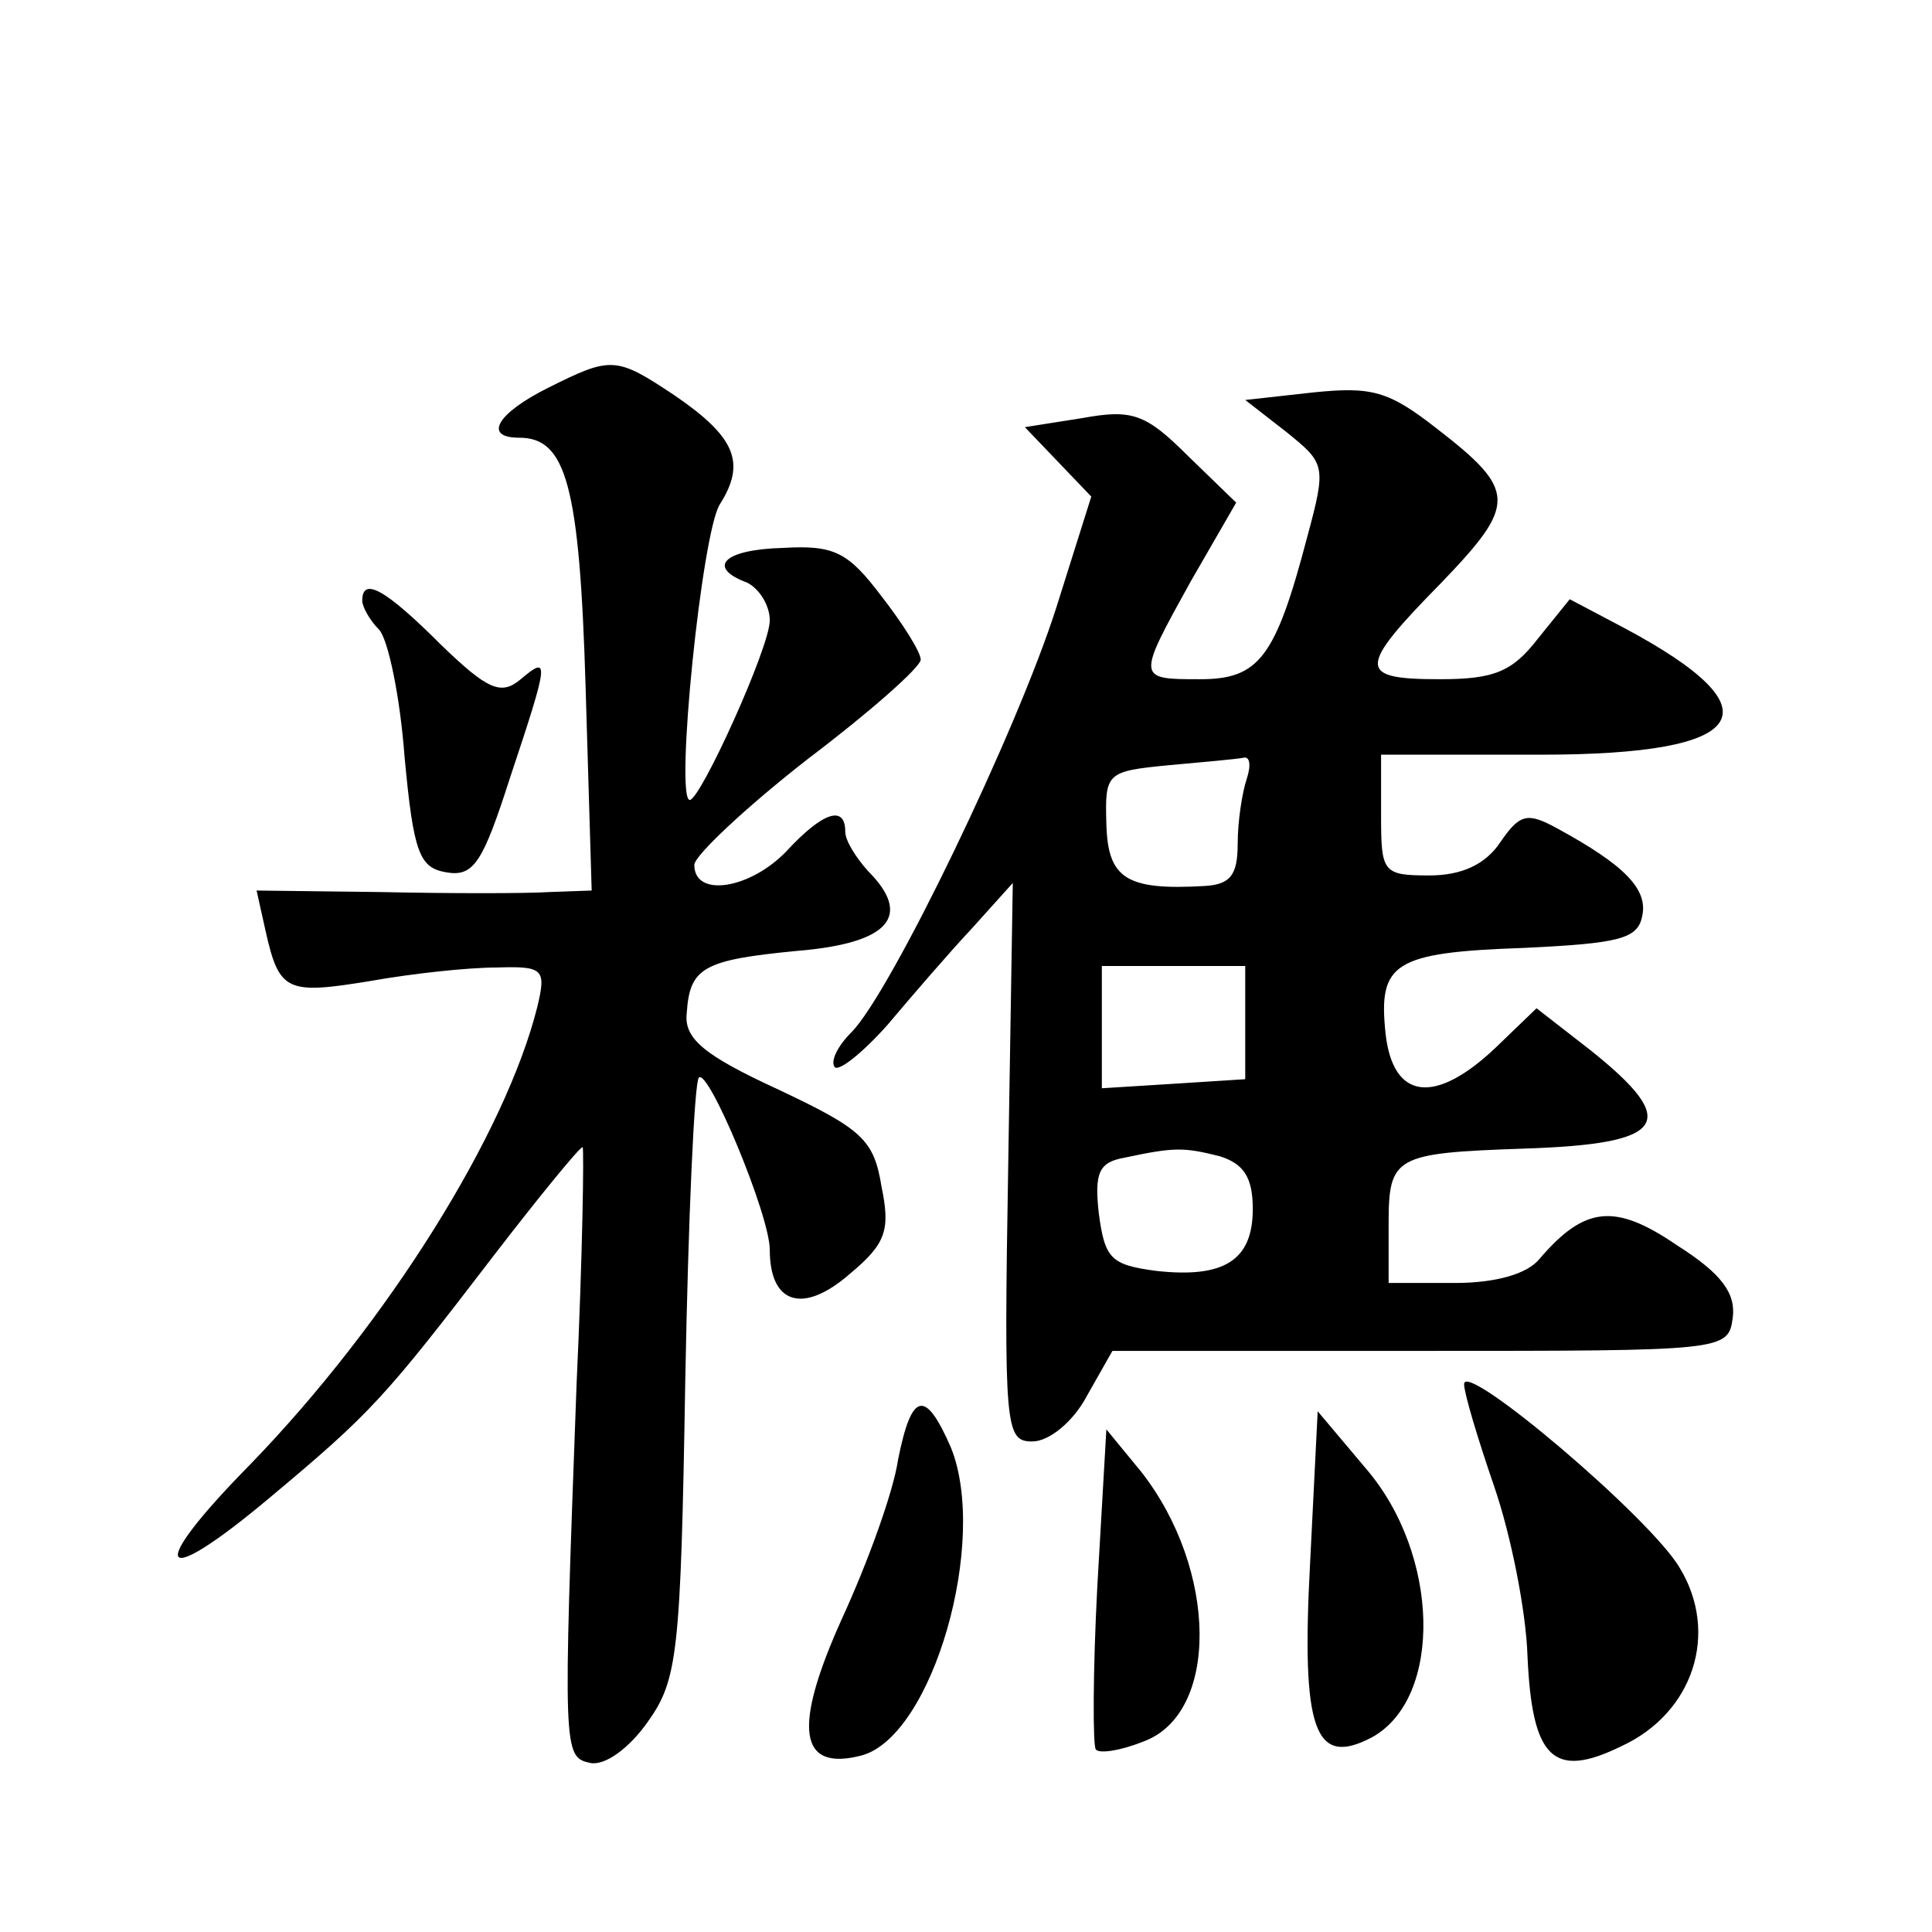
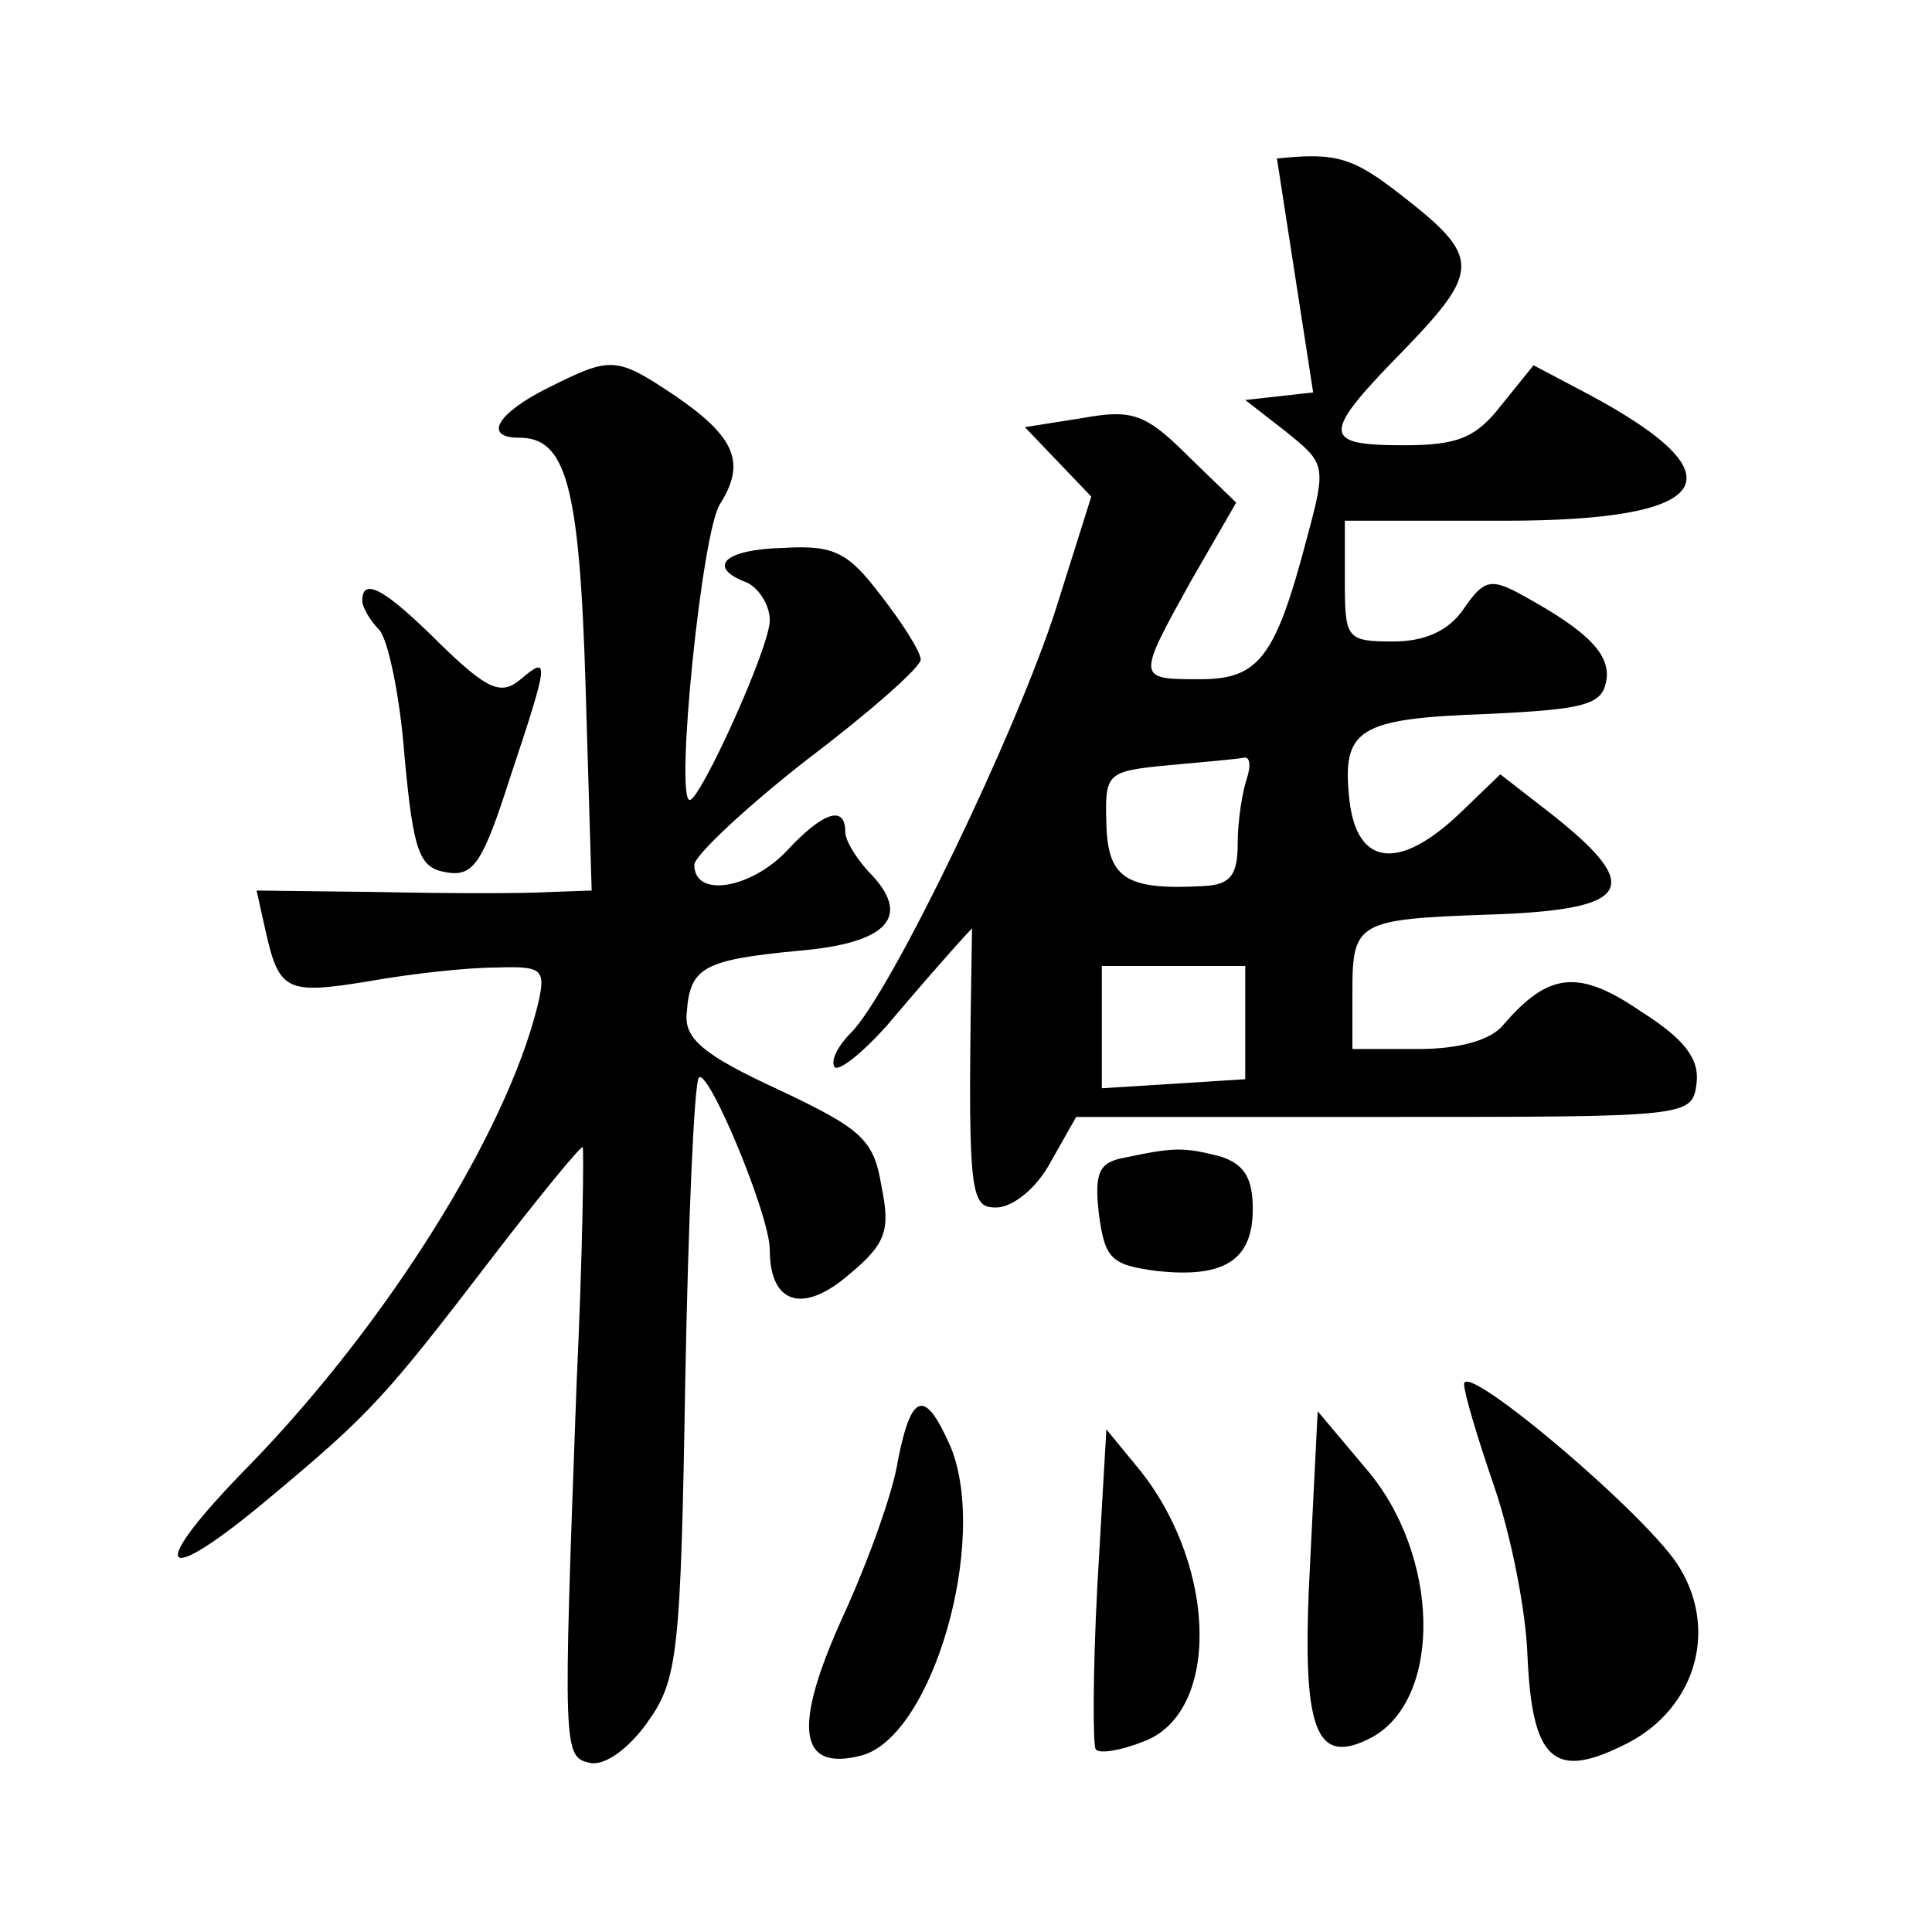
<svg xmlns="http://www.w3.org/2000/svg" version="1.0" width="128pt" height="128pt" viewBox="0 0 128 128" preserveAspectRatio="xMidYMid meet">
  <g transform="translate(0,128) scale(0.1,-0.1)" fill="#0" stroke="none">
-     <path d="M363 1023 c-34 -17 -43 -33 -19 -33 31 0 40 -31 44 -166 l4 -134 -28 -1 c-16 -1 -66 -1 -112 0 l-82 1 6 -27 c9 -40 14 -42 69 -33 28 5 65 9 84 9 31 1 33 -1 27 -26 -21 -84 -99 -209 -190 -303 -70 -71 -62 -85 13 -22 67 56 76 66 148 160 30 39 57 72 59 72 1 0 0 -71 -4 -157 -9 -244 -9 -247 9 -251 10 -2 26 10 38 27 20 28 22 45 25 226 2 108 6 198 9 201 6 7 47 -91 47 -114 0 -36 22 -43 53 -16 24 20 27 29 21 58 -5 31 -13 38 -68 64 -50 23 -63 34 -61 51 2 30 11 35 73 41 61 5 77 23 47 53 -8 9 -15 20 -15 26 0 18 -15 13 -39 -13 -24 -25 -61 -31 -61 -9 0 6 34 38 75 70 41 31 75 61 75 66 0 5 -12 24 -26 42 -22 29 -31 34 -65 32 -40 -1 -51 -13 -24 -23 8 -4 15 -15 15 -25 0 -18 -46 -119 -53 -119 -10 0 8 178 20 196 17 27 11 44 -30 72 -39 26 -42 26 -84 5z M870 1020 l-45 -5 27 -21 c26 -21 27 -22 14 -70 -21 -80 -32 -94 -71 -94 -42 0 -42 0 -6 65 l30 52 -32 31 c-28 28 -37 31 -70 25 l-38 -6 22 -23 22 -23 -23 -73 c-26 -82 -110 -256 -136 -282 -9 -9 -14 -19 -11 -23 3 -3 19 10 35 28 16 19 41 48 56 64 l27 30 -3 -185 c-3 -177 -2 -185 16 -185 11 0 27 13 36 30 l17 30 204 0 c202 0 204 0 207 22 2 16 -7 29 -37 48 -41 28 -61 26 -91 -9 -8 -10 -29 -16 -56 -16 l-44 0 0 39 c0 45 4 47 89 50 95 3 105 17 45 65 l-36 28 -27 -26 c-40 -38 -68 -35 -73 9 -5 47 5 54 92 57 63 3 75 6 78 21 4 18 -12 34 -56 58 -20 11 -25 10 -38 -9 -10 -15 -26 -22 -47 -22 -31 0 -32 2 -32 40 l0 40 106 0 c139 0 158 29 55 84 l-36 19 -21 -26 c-17 -22 -29 -27 -65 -27 -55 0 -55 7 1 64 50 52 50 61 -3 102 -32 25 -43 28 -82 24z m-44 -256 c-3 -9 -6 -28 -6 -43 0 -21 -5 -27 -22 -28 -52 -3 -64 5 -65 41 -1 34 0 35 41 39 22 2 45 4 50 5 4 1 5 -5 2 -14z m-1 -162 l0 -37 -47 -3 -48 -3 0 40 0 41 48 0 47 0 0 -38z m-17 -88 c16 -5 22 -14 22 -35 0 -34 -19 -46 -64 -41 -30 4 -34 8 -38 38 -3 27 0 34 17 37 33 7 39 7 63 1z M240 882 c0 -4 5 -13 11 -19 6 -6 14 -44 17 -84 6 -65 10 -74 28 -77 18 -3 24 7 42 63 26 78 26 81 7 65 -13 -11 -22 -7 -53 23 -37 37 -52 45 -52 29z M970 363 c0 -6 9 -36 20 -68 11 -32 21 -82 22 -112 3 -68 17 -82 62 -60 48 22 65 75 39 118 -19 33 -143 138 -143 122z M595 313 c-3 -21 -20 -68 -37 -105 -33 -73 -29 -102 13 -91 47 13 84 142 59 204 -17 39 -26 37 -35 -8z M868 245 c-6 -112 3 -136 41 -116 47 26 45 121 -4 178 l-32 38 -5 -100z M727 229 c-3 -57 -3 -106 -1 -108 2 -3 16 -1 31 5 51 18 50 114 -1 179 l-23 28 -6 -104z" />
+     <path d="M363 1023 c-34 -17 -43 -33 -19 -33 31 0 40 -31 44 -166 l4 -134 -28 -1 c-16 -1 -66 -1 -112 0 l-82 1 6 -27 c9 -40 14 -42 69 -33 28 5 65 9 84 9 31 1 33 -1 27 -26 -21 -84 -99 -209 -190 -303 -70 -71 -62 -85 13 -22 67 56 76 66 148 160 30 39 57 72 59 72 1 0 0 -71 -4 -157 -9 -244 -9 -247 9 -251 10 -2 26 10 38 27 20 28 22 45 25 226 2 108 6 198 9 201 6 7 47 -91 47 -114 0 -36 22 -43 53 -16 24 20 27 29 21 58 -5 31 -13 38 -68 64 -50 23 -63 34 -61 51 2 30 11 35 73 41 61 5 77 23 47 53 -8 9 -15 20 -15 26 0 18 -15 13 -39 -13 -24 -25 -61 -31 -61 -9 0 6 34 38 75 70 41 31 75 61 75 66 0 5 -12 24 -26 42 -22 29 -31 34 -65 32 -40 -1 -51 -13 -24 -23 8 -4 15 -15 15 -25 0 -18 -46 -119 -53 -119 -10 0 8 178 20 196 17 27 11 44 -30 72 -39 26 -42 26 -84 5z M870 1020 l-45 -5 27 -21 c26 -21 27 -22 14 -70 -21 -80 -32 -94 -71 -94 -42 0 -42 0 -6 65 l30 52 -32 31 c-28 28 -37 31 -70 25 l-38 -6 22 -23 22 -23 -23 -73 c-26 -82 -110 -256 -136 -282 -9 -9 -14 -19 -11 -23 3 -3 19 10 35 28 16 19 41 48 56 64 c-3 -177 -2 -185 16 -185 11 0 27 13 36 30 l17 30 204 0 c202 0 204 0 207 22 2 16 -7 29 -37 48 -41 28 -61 26 -91 -9 -8 -10 -29 -16 -56 -16 l-44 0 0 39 c0 45 4 47 89 50 95 3 105 17 45 65 l-36 28 -27 -26 c-40 -38 -68 -35 -73 9 -5 47 5 54 92 57 63 3 75 6 78 21 4 18 -12 34 -56 58 -20 11 -25 10 -38 -9 -10 -15 -26 -22 -47 -22 -31 0 -32 2 -32 40 l0 40 106 0 c139 0 158 29 55 84 l-36 19 -21 -26 c-17 -22 -29 -27 -65 -27 -55 0 -55 7 1 64 50 52 50 61 -3 102 -32 25 -43 28 -82 24z m-44 -256 c-3 -9 -6 -28 -6 -43 0 -21 -5 -27 -22 -28 -52 -3 -64 5 -65 41 -1 34 0 35 41 39 22 2 45 4 50 5 4 1 5 -5 2 -14z m-1 -162 l0 -37 -47 -3 -48 -3 0 40 0 41 48 0 47 0 0 -38z m-17 -88 c16 -5 22 -14 22 -35 0 -34 -19 -46 -64 -41 -30 4 -34 8 -38 38 -3 27 0 34 17 37 33 7 39 7 63 1z M240 882 c0 -4 5 -13 11 -19 6 -6 14 -44 17 -84 6 -65 10 -74 28 -77 18 -3 24 7 42 63 26 78 26 81 7 65 -13 -11 -22 -7 -53 23 -37 37 -52 45 -52 29z M970 363 c0 -6 9 -36 20 -68 11 -32 21 -82 22 -112 3 -68 17 -82 62 -60 48 22 65 75 39 118 -19 33 -143 138 -143 122z M595 313 c-3 -21 -20 -68 -37 -105 -33 -73 -29 -102 13 -91 47 13 84 142 59 204 -17 39 -26 37 -35 -8z M868 245 c-6 -112 3 -136 41 -116 47 26 45 121 -4 178 l-32 38 -5 -100z M727 229 c-3 -57 -3 -106 -1 -108 2 -3 16 -1 31 5 51 18 50 114 -1 179 l-23 28 -6 -104z" />
  </g>
</svg>